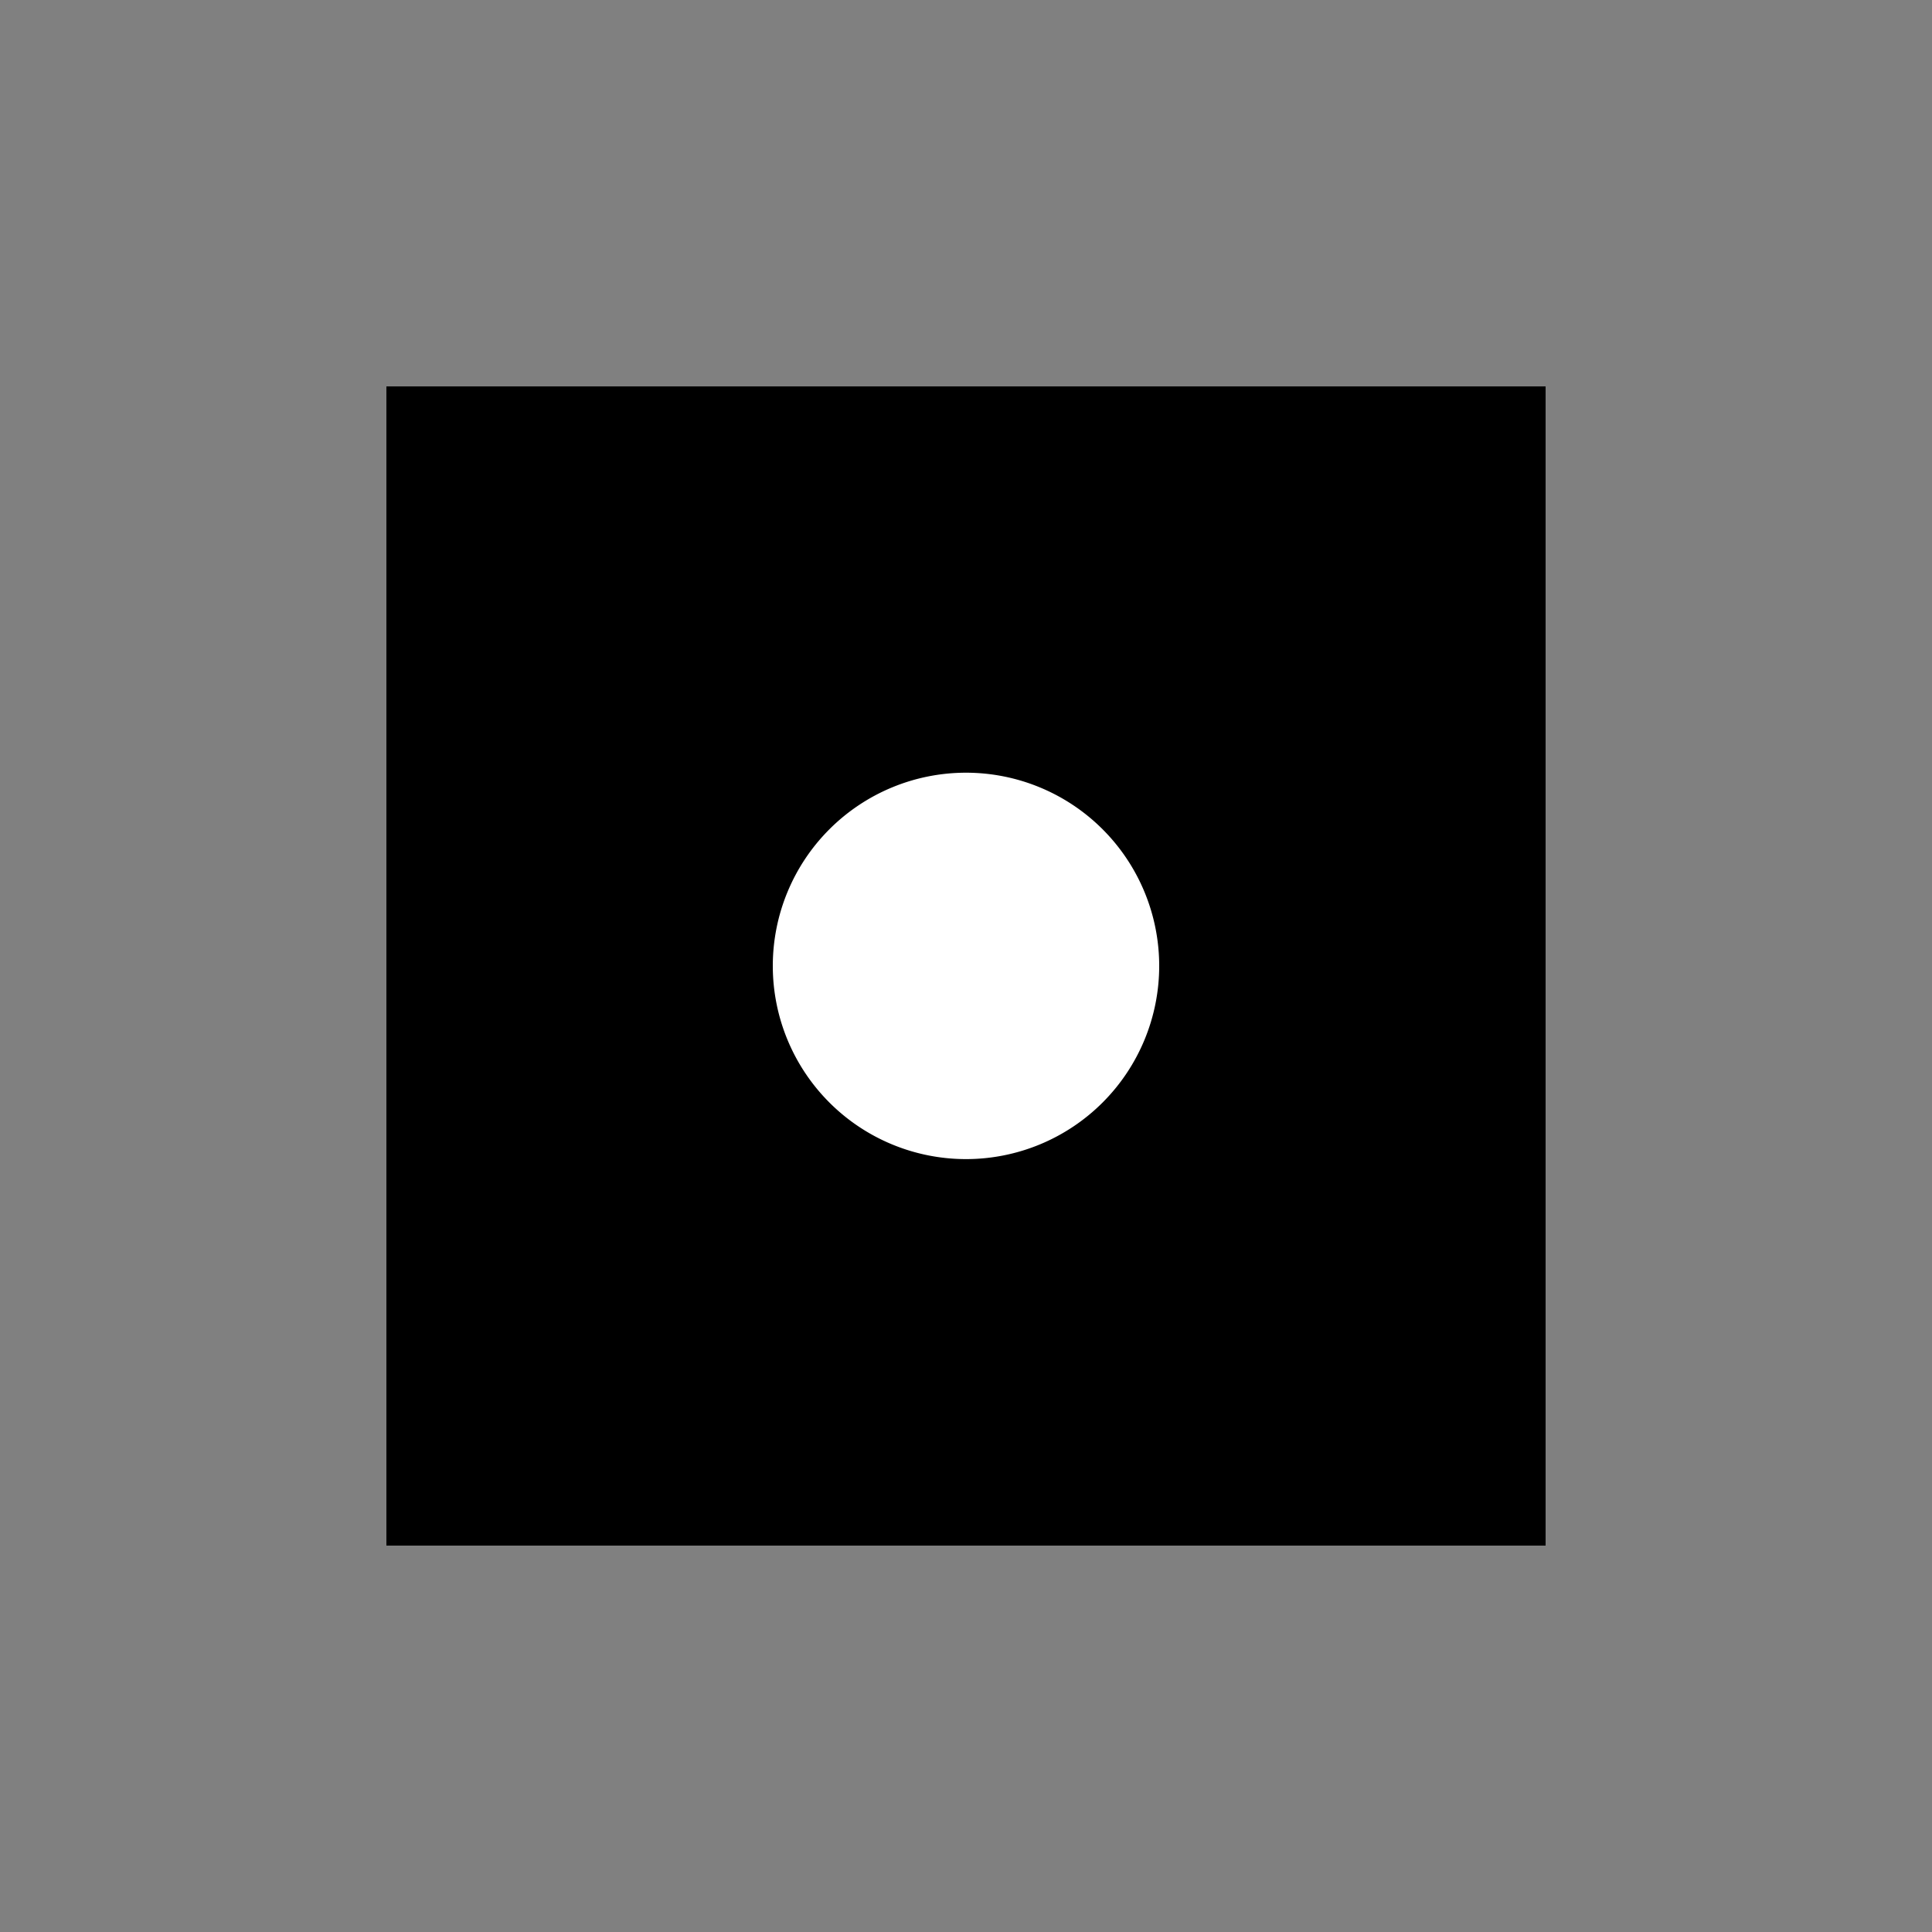
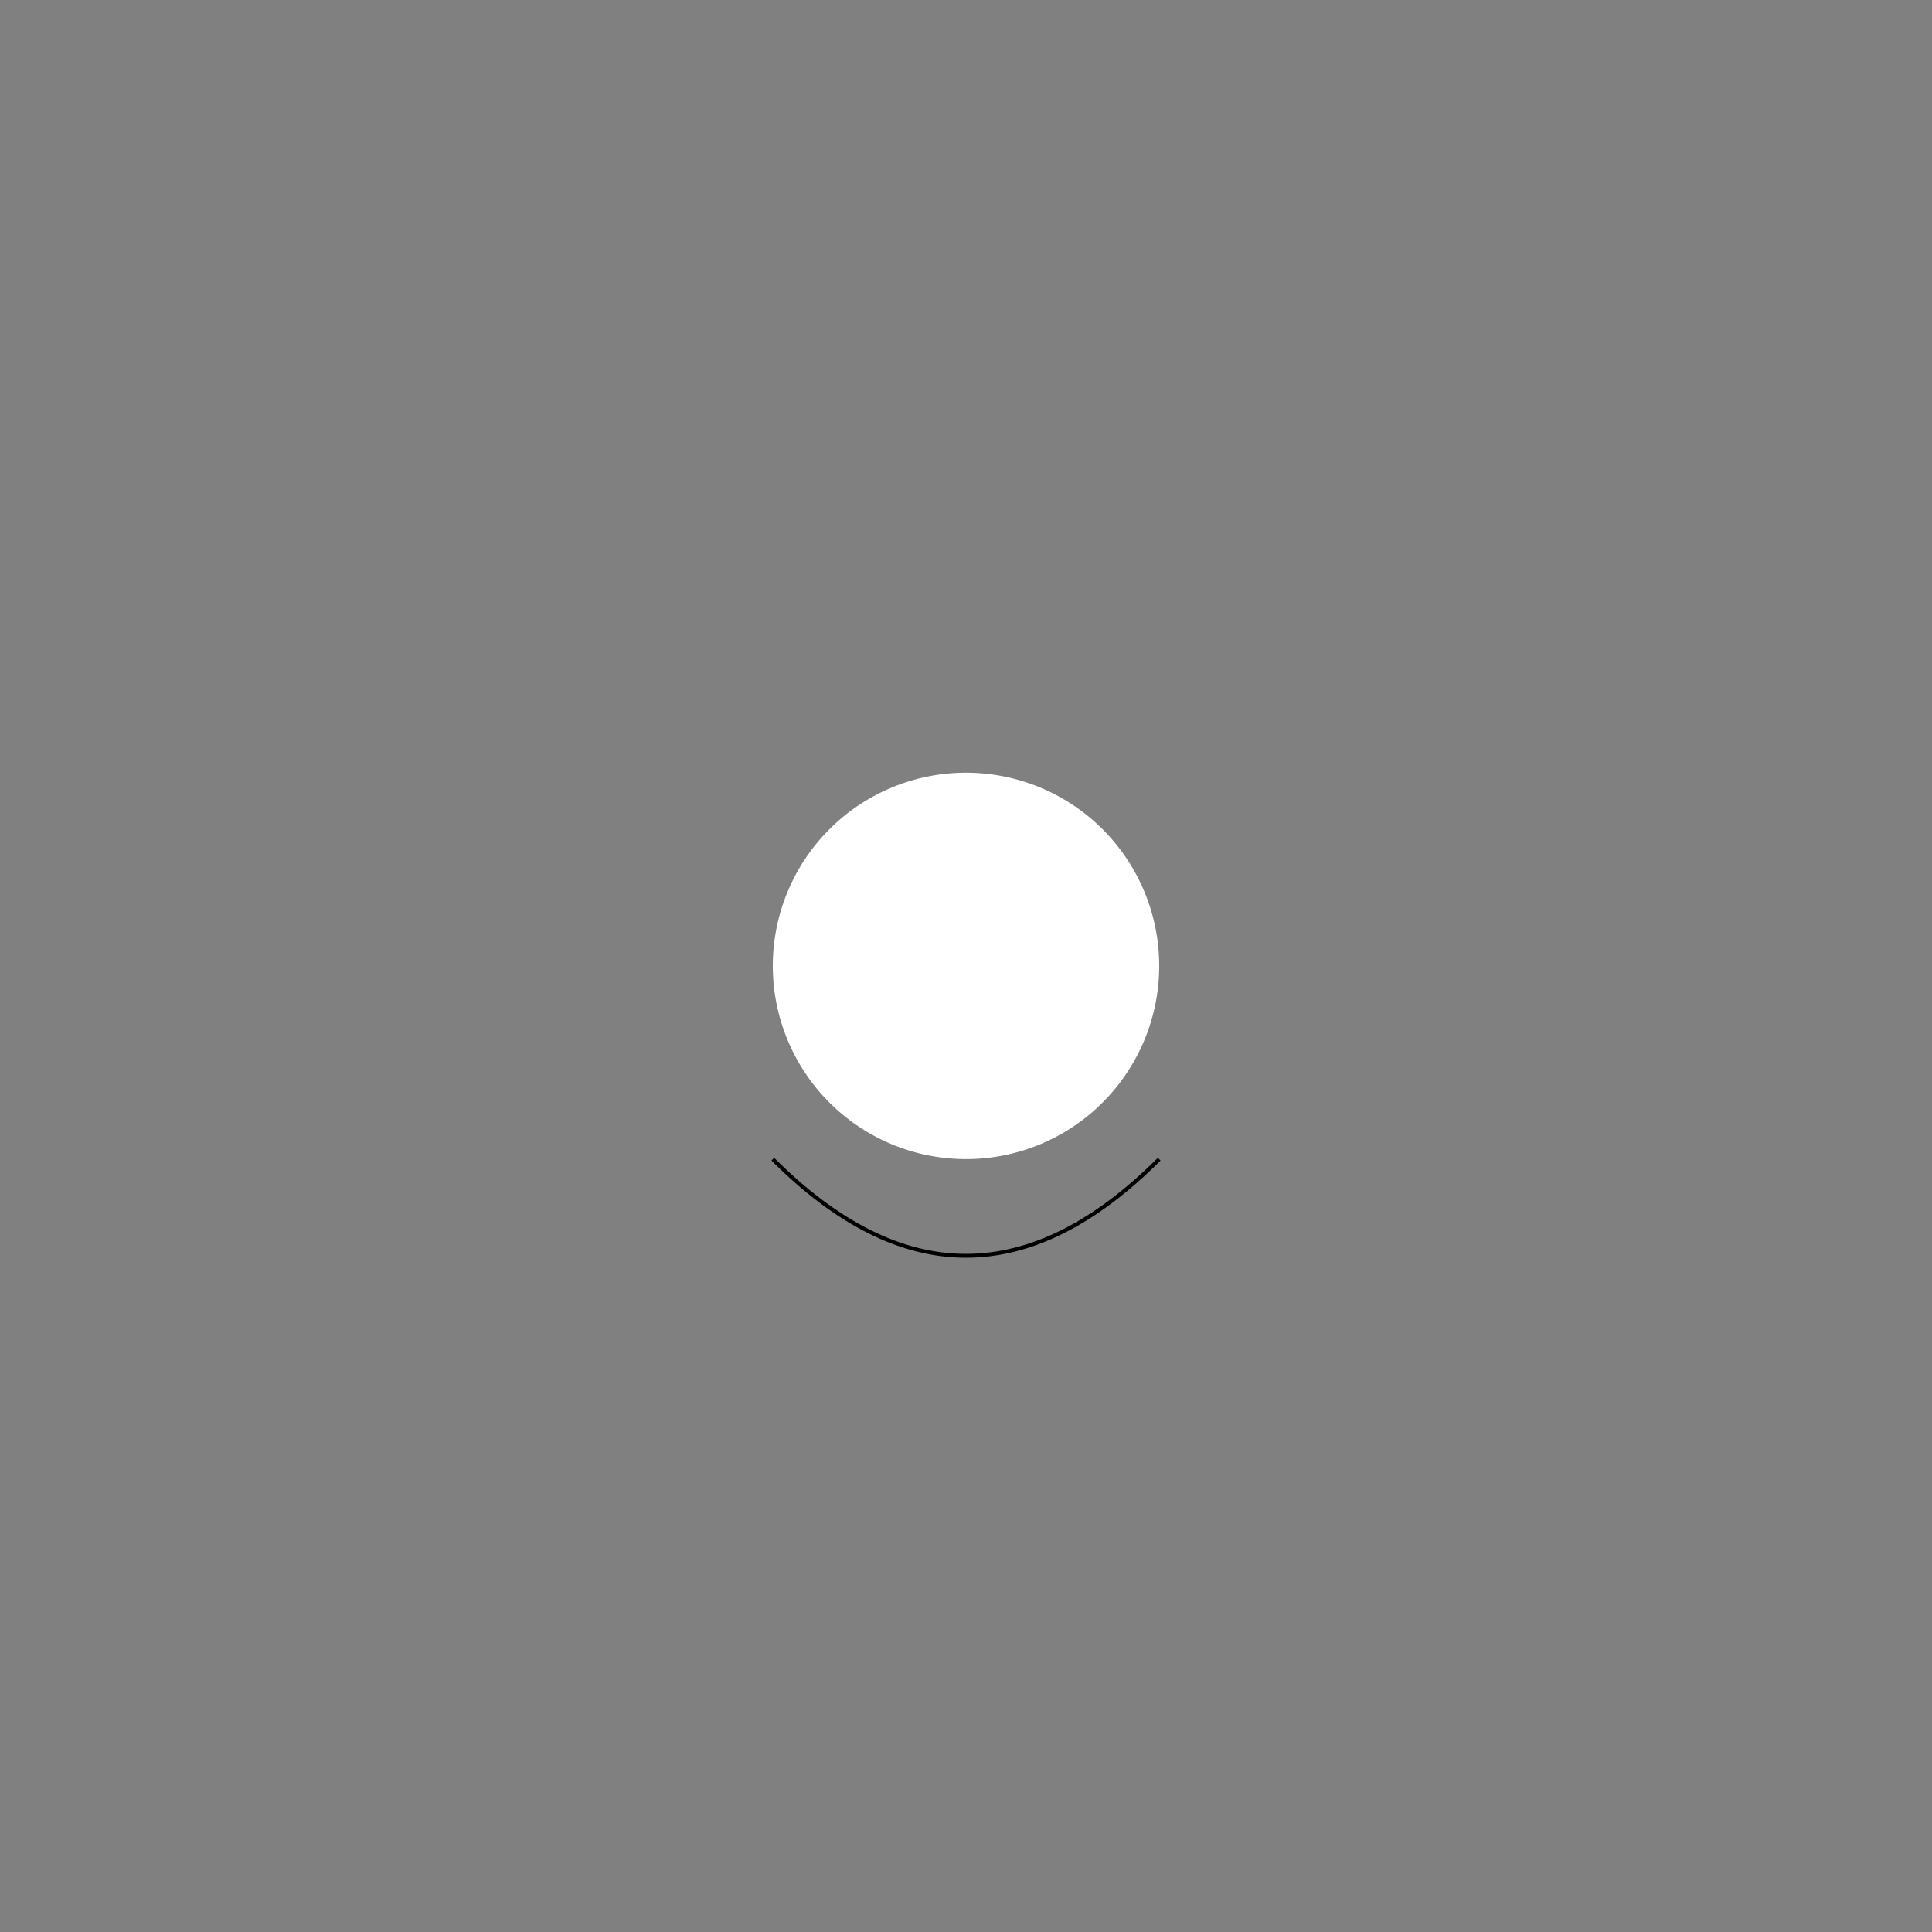
<svg xmlns="http://www.w3.org/2000/svg" width="500" height="500">
  <rect width="100%" height="100%" fill="#808080" stroke="none" />
  <defs />
  <g>
-     <rect fill="black" stroke="none" x="100" y="100" width="300" height="300" />
    <path fill="white" stroke="none" paint-order="stroke fill markers" d=" M 300 250 A 50 50 0 1 1 300 249.95" />
    <path fill="none" stroke="#000000" paint-order="fill stroke markers" d=" M 200 300 Q 250 350 300 300" stroke-miterlimit="10" stroke-dasharray="" />
  </g>
</svg>